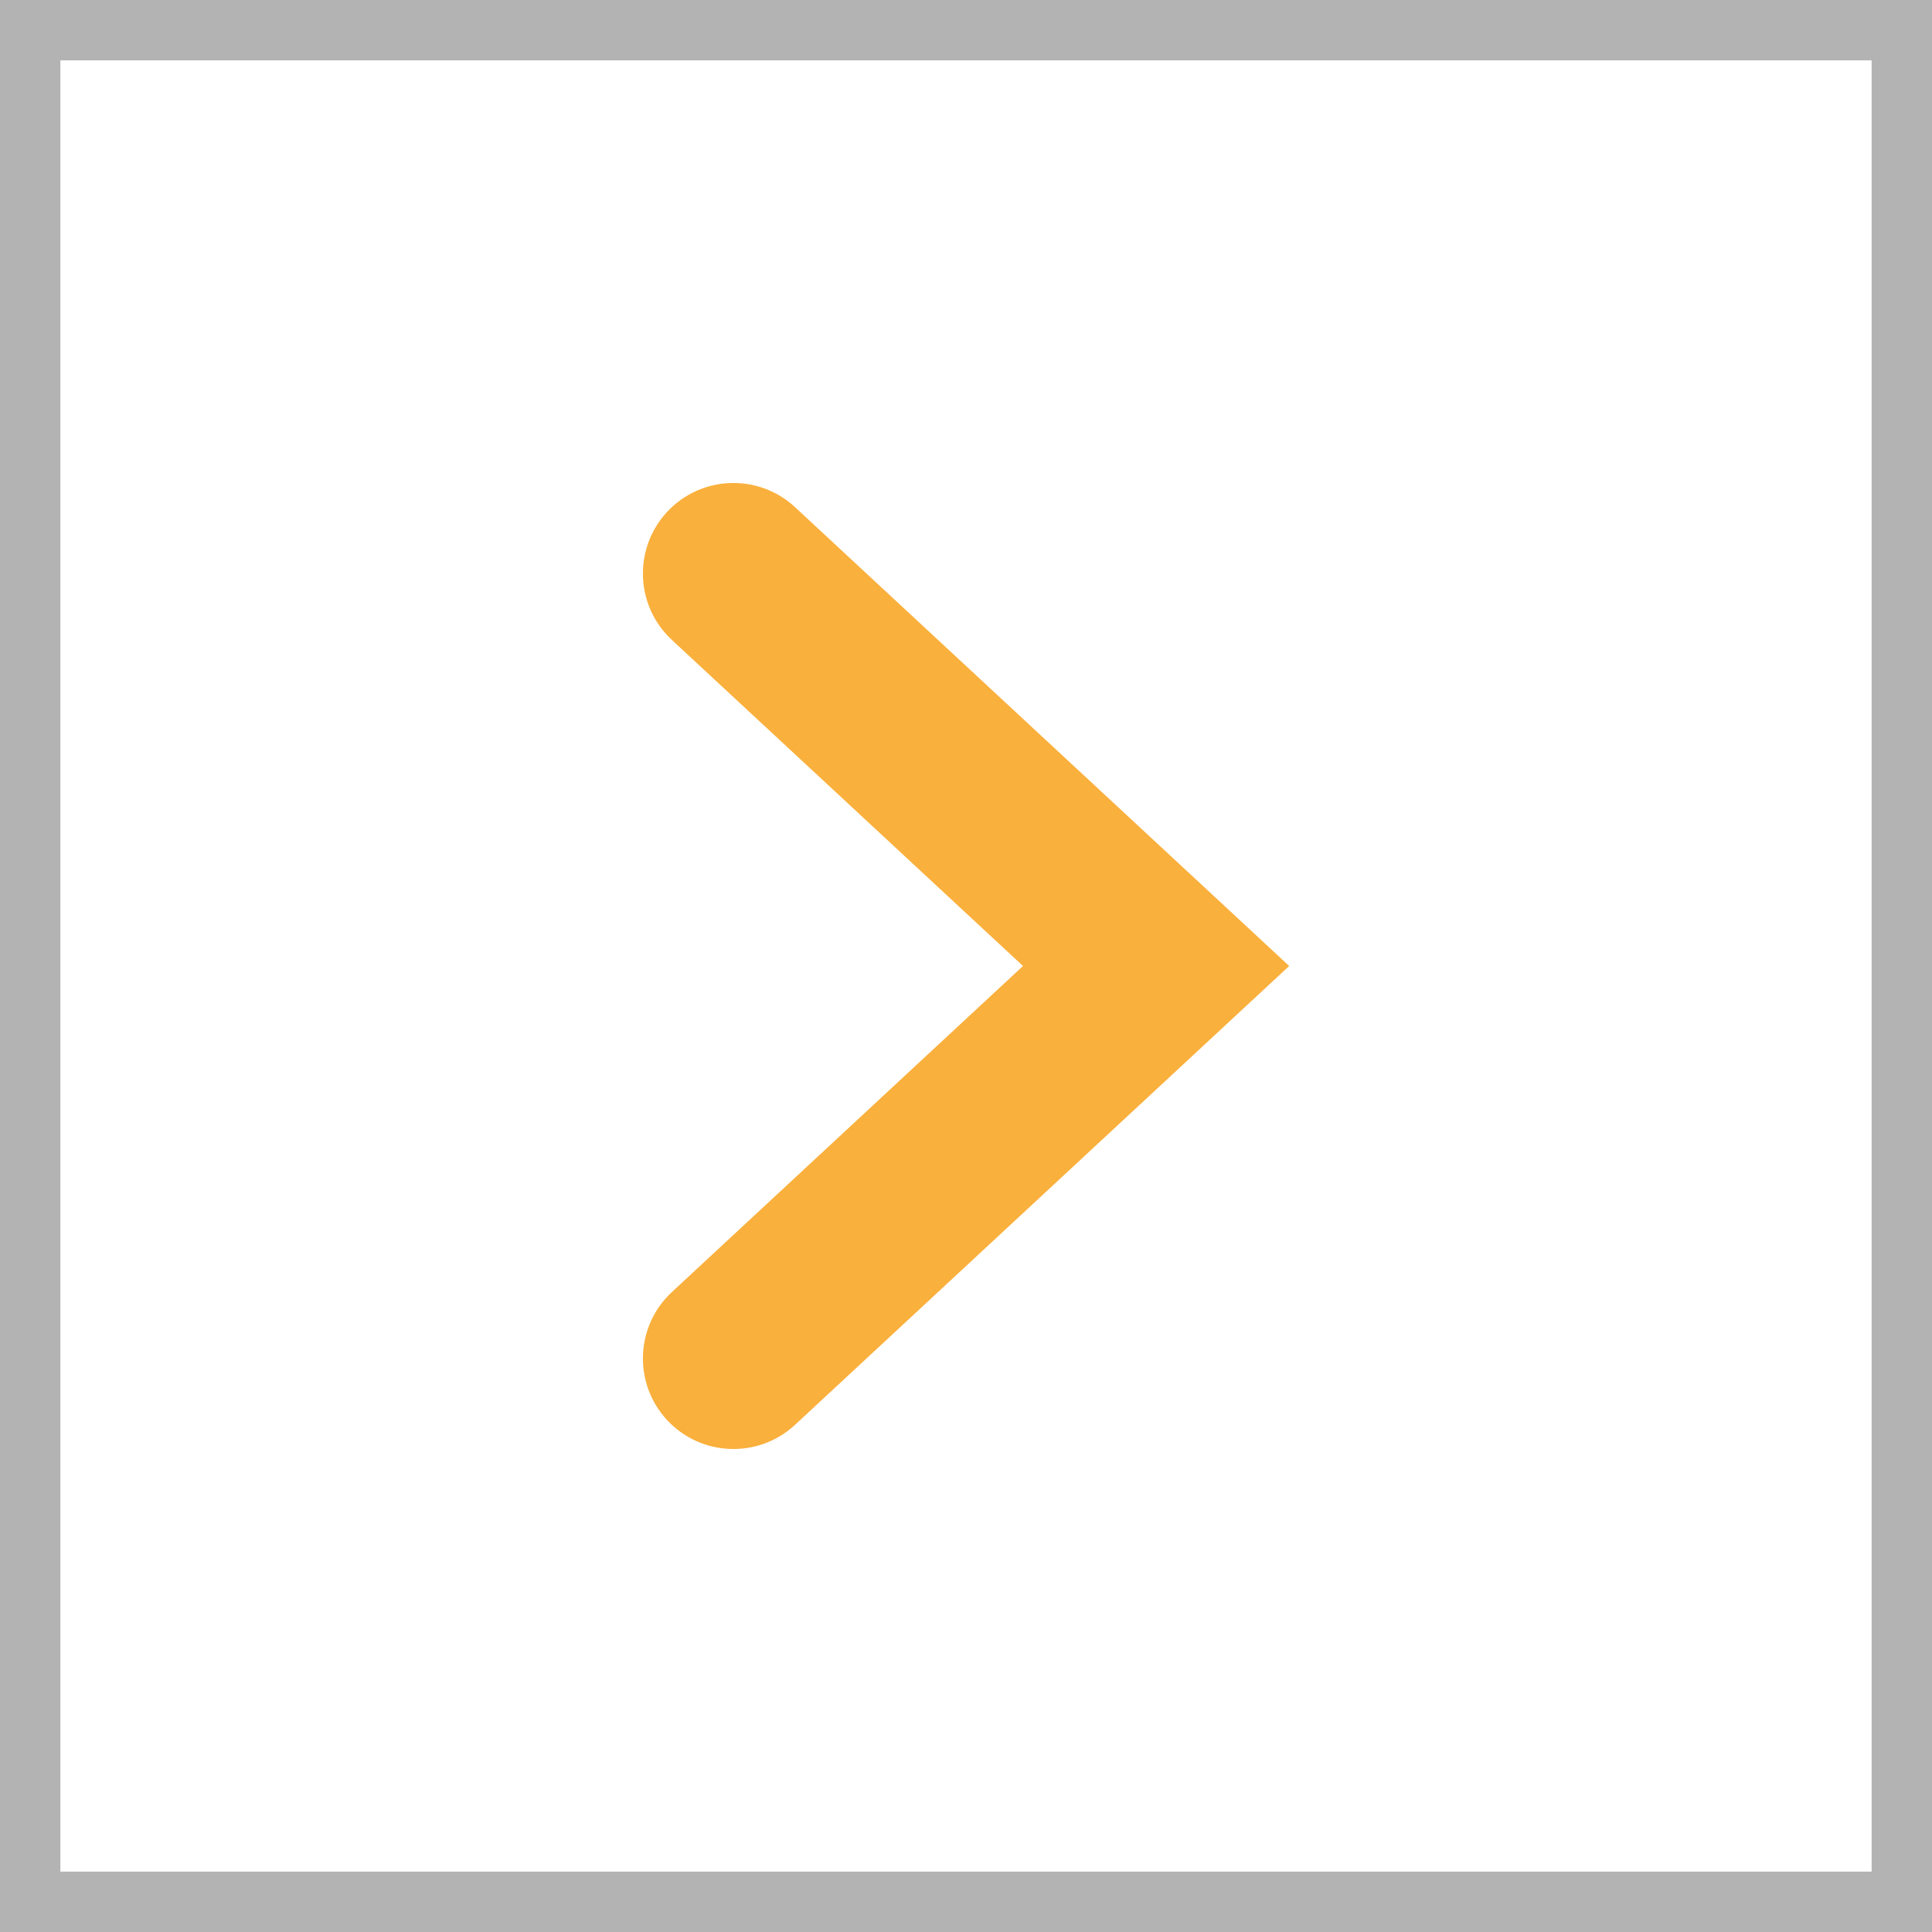
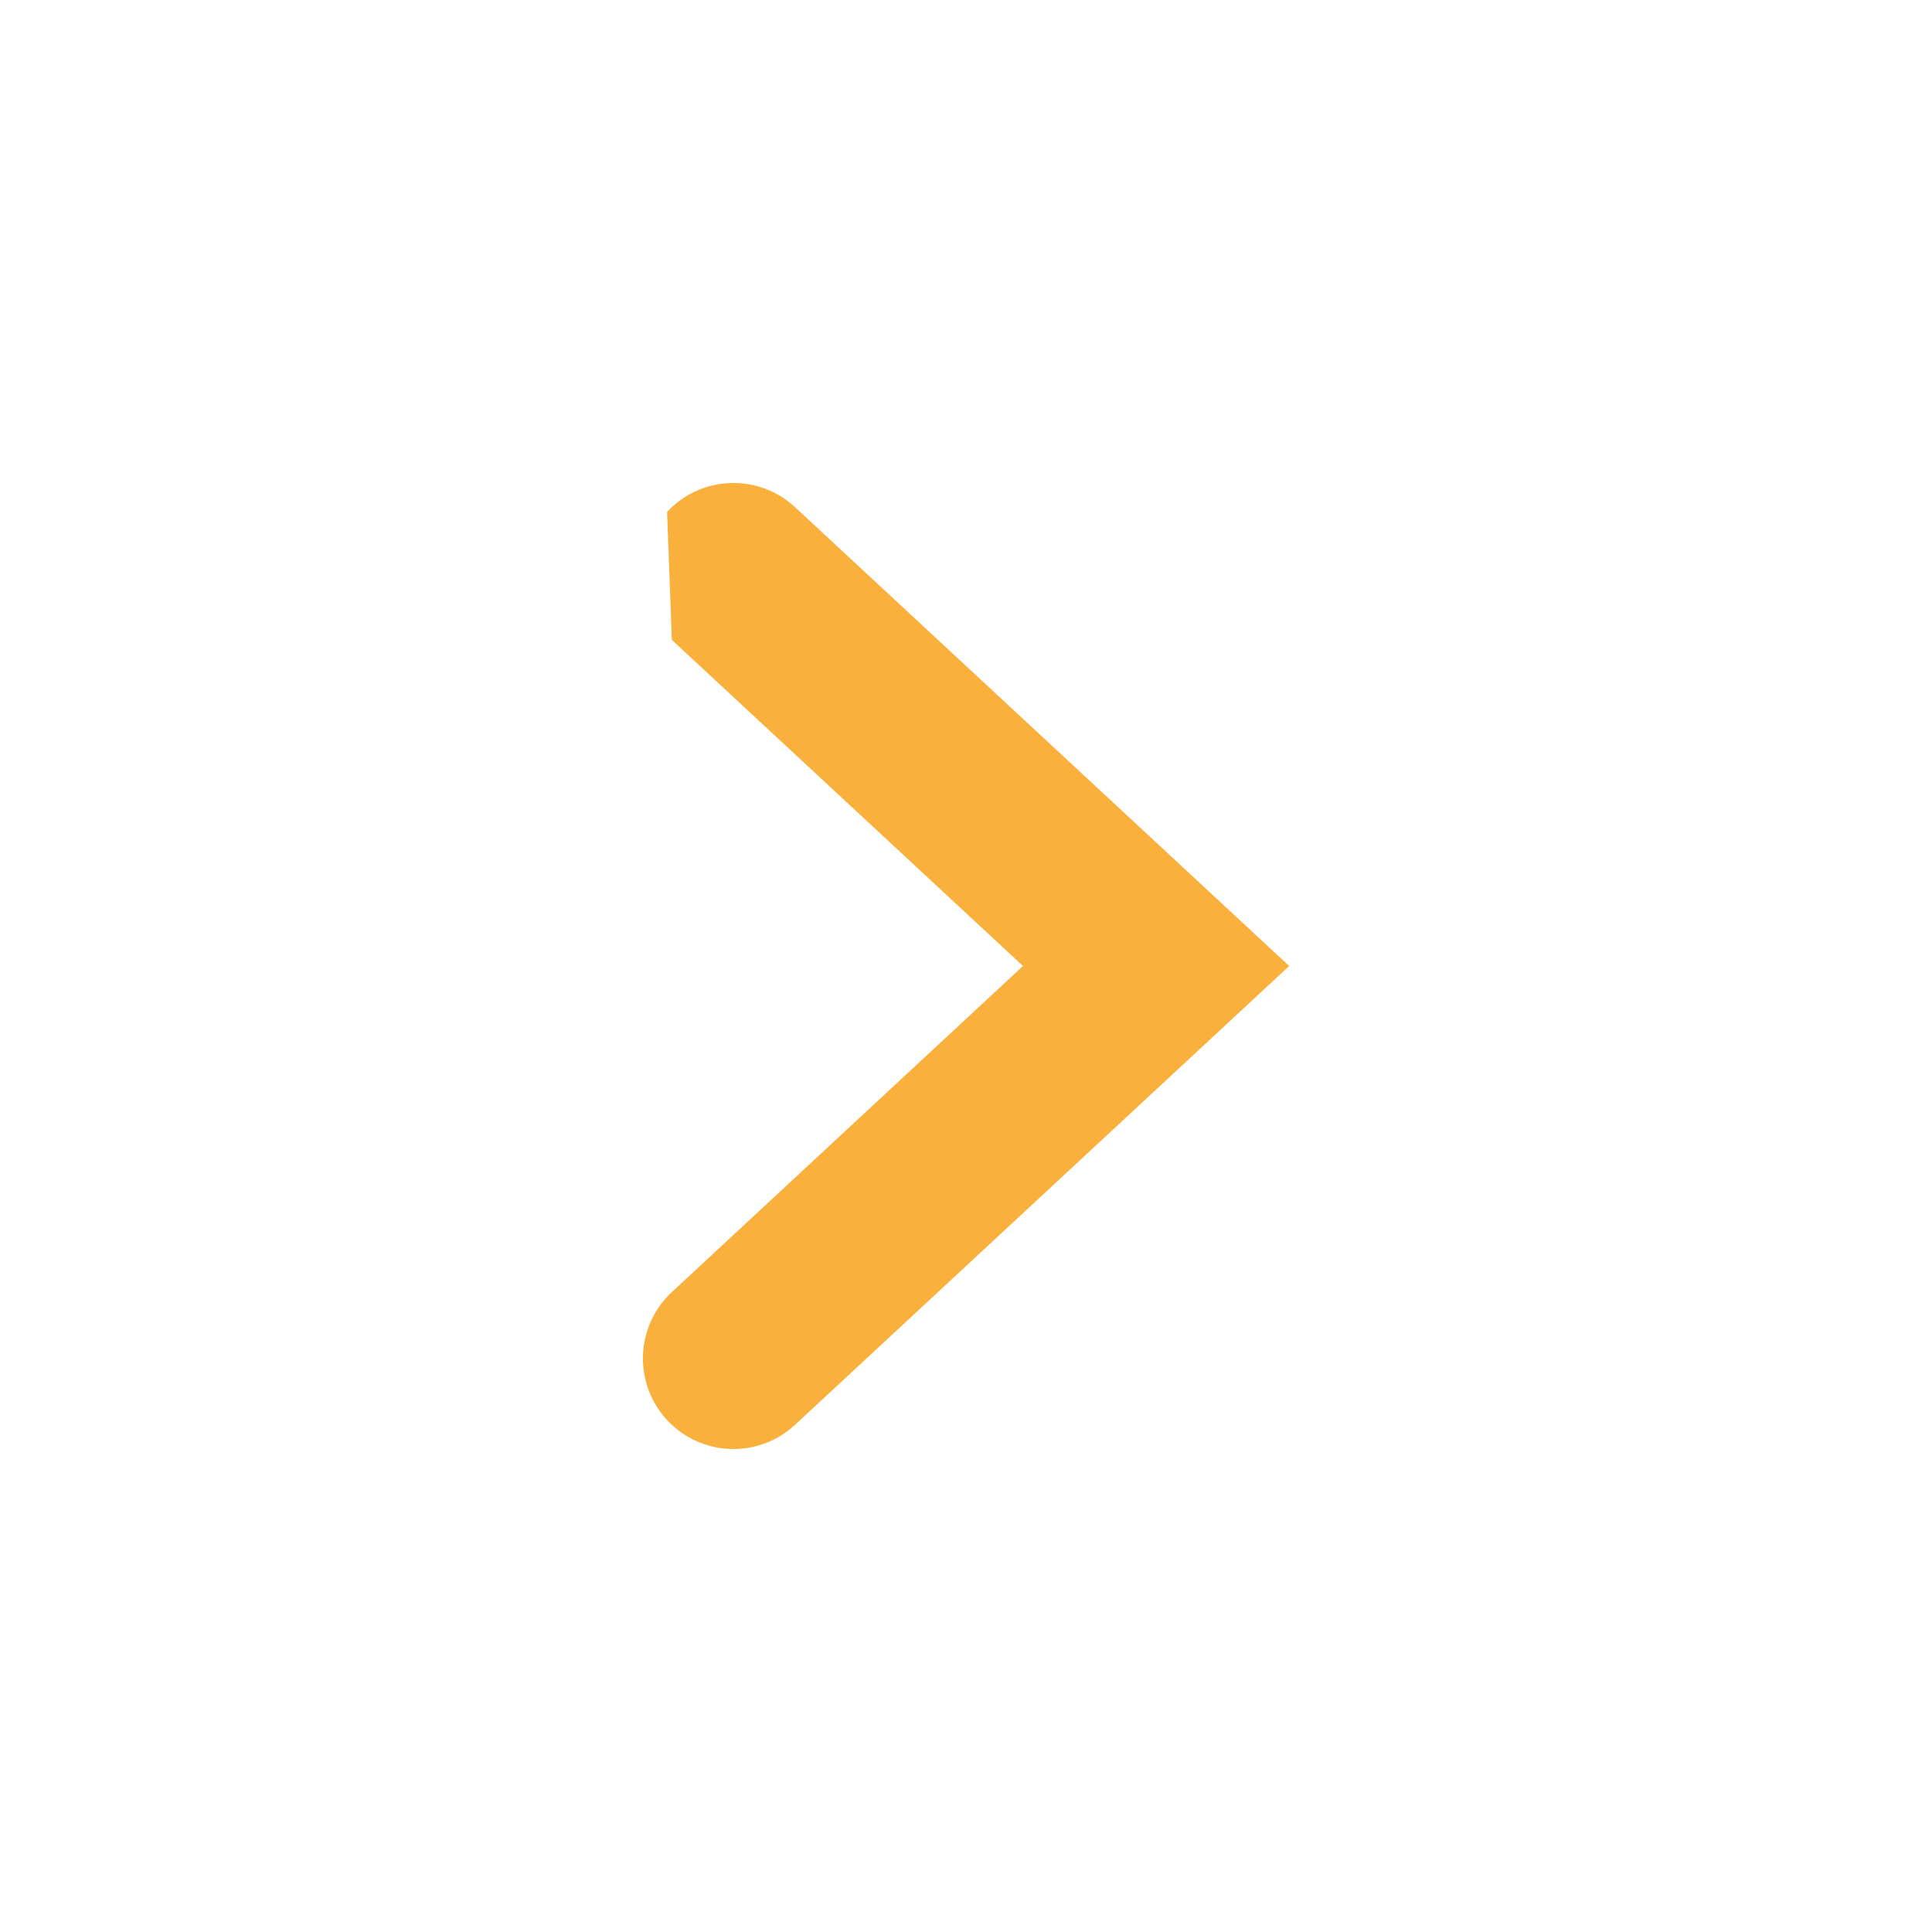
<svg xmlns="http://www.w3.org/2000/svg" width="32" height="32" viewBox="0 0 32 32" fill="none">
-   <rect x="0.5" y="0.5" width="31" height="31" stroke="black" stroke-opacity="0.3" />
-   <path fill-rule="evenodd" clip-rule="evenodd" d="M11.049 8.479C11.613 7.872 12.562 7.837 13.169 8.401L21.353 16L13.169 23.599C12.562 24.163 11.613 24.128 11.049 23.521C10.486 22.914 10.521 21.965 11.128 21.401L16.944 16L11.128 10.599C10.521 10.036 10.486 9.086 11.049 8.479Z" fill="#FAB03C" />
+   <path fill-rule="evenodd" clip-rule="evenodd" d="M11.049 8.479C11.613 7.872 12.562 7.837 13.169 8.401L21.353 16L13.169 23.599C12.562 24.163 11.613 24.128 11.049 23.521C10.486 22.914 10.521 21.965 11.128 21.401L16.944 16L11.128 10.599Z" fill="#FAB03C" />
</svg>